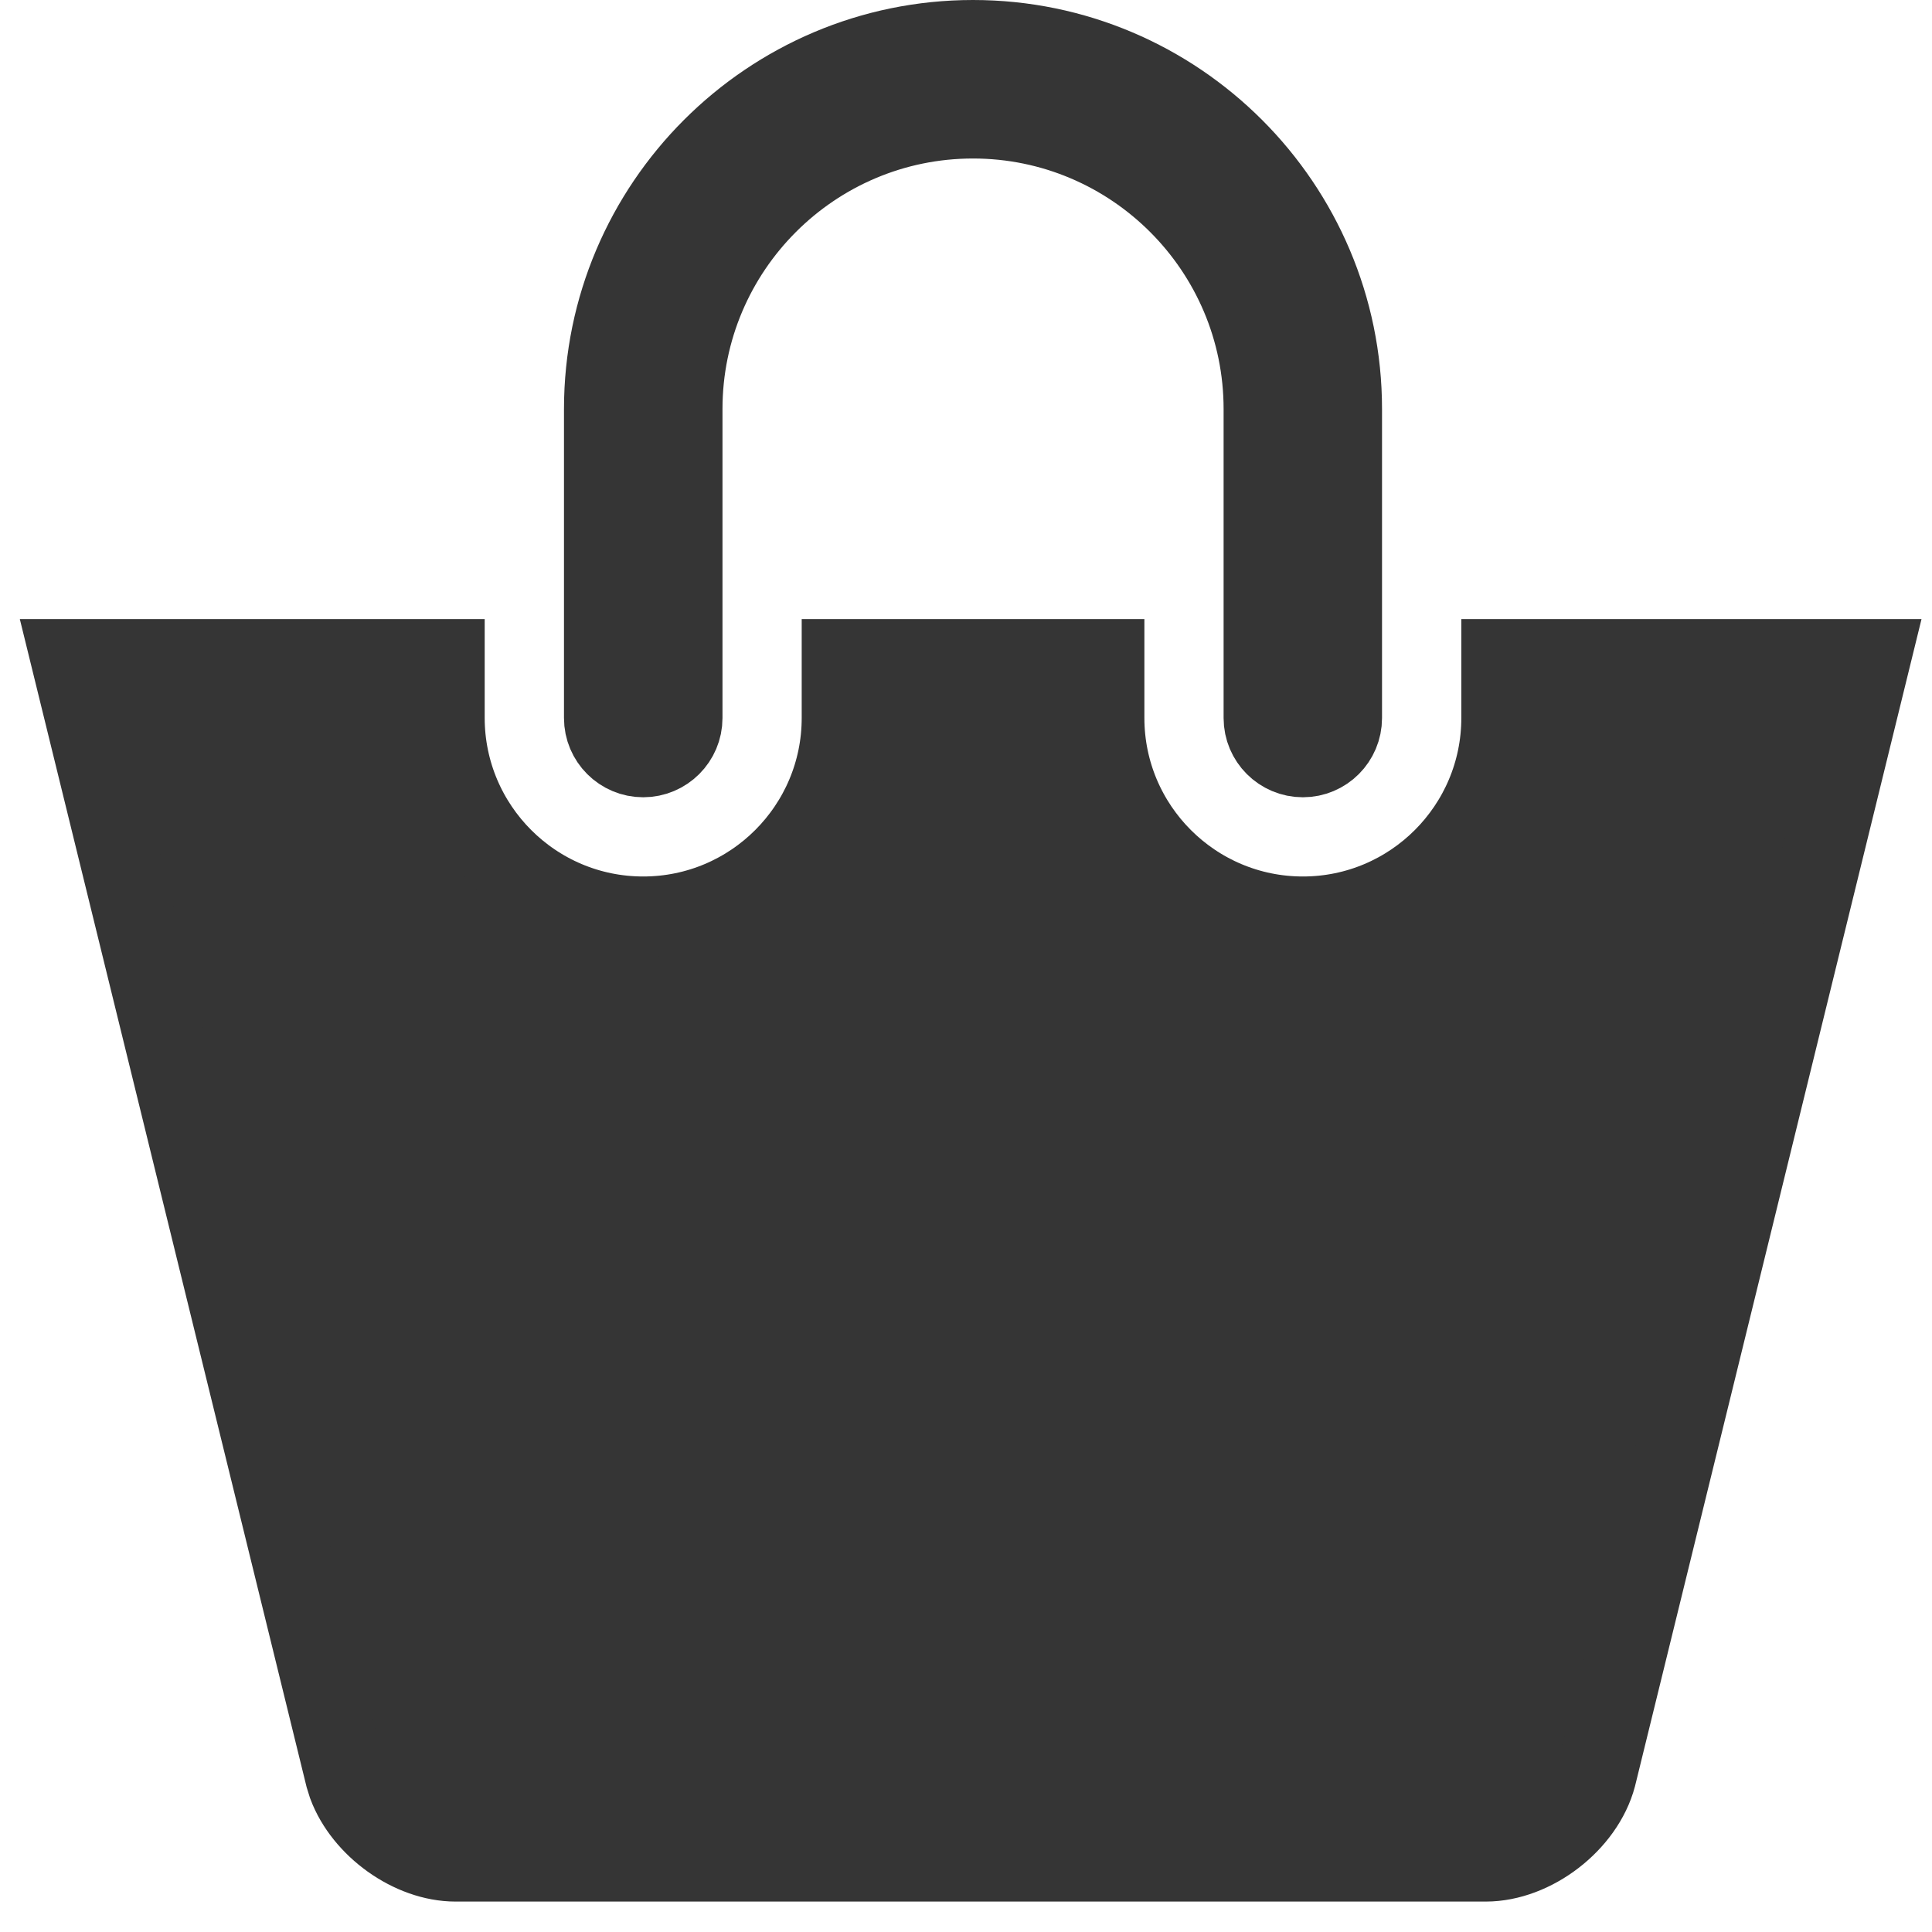
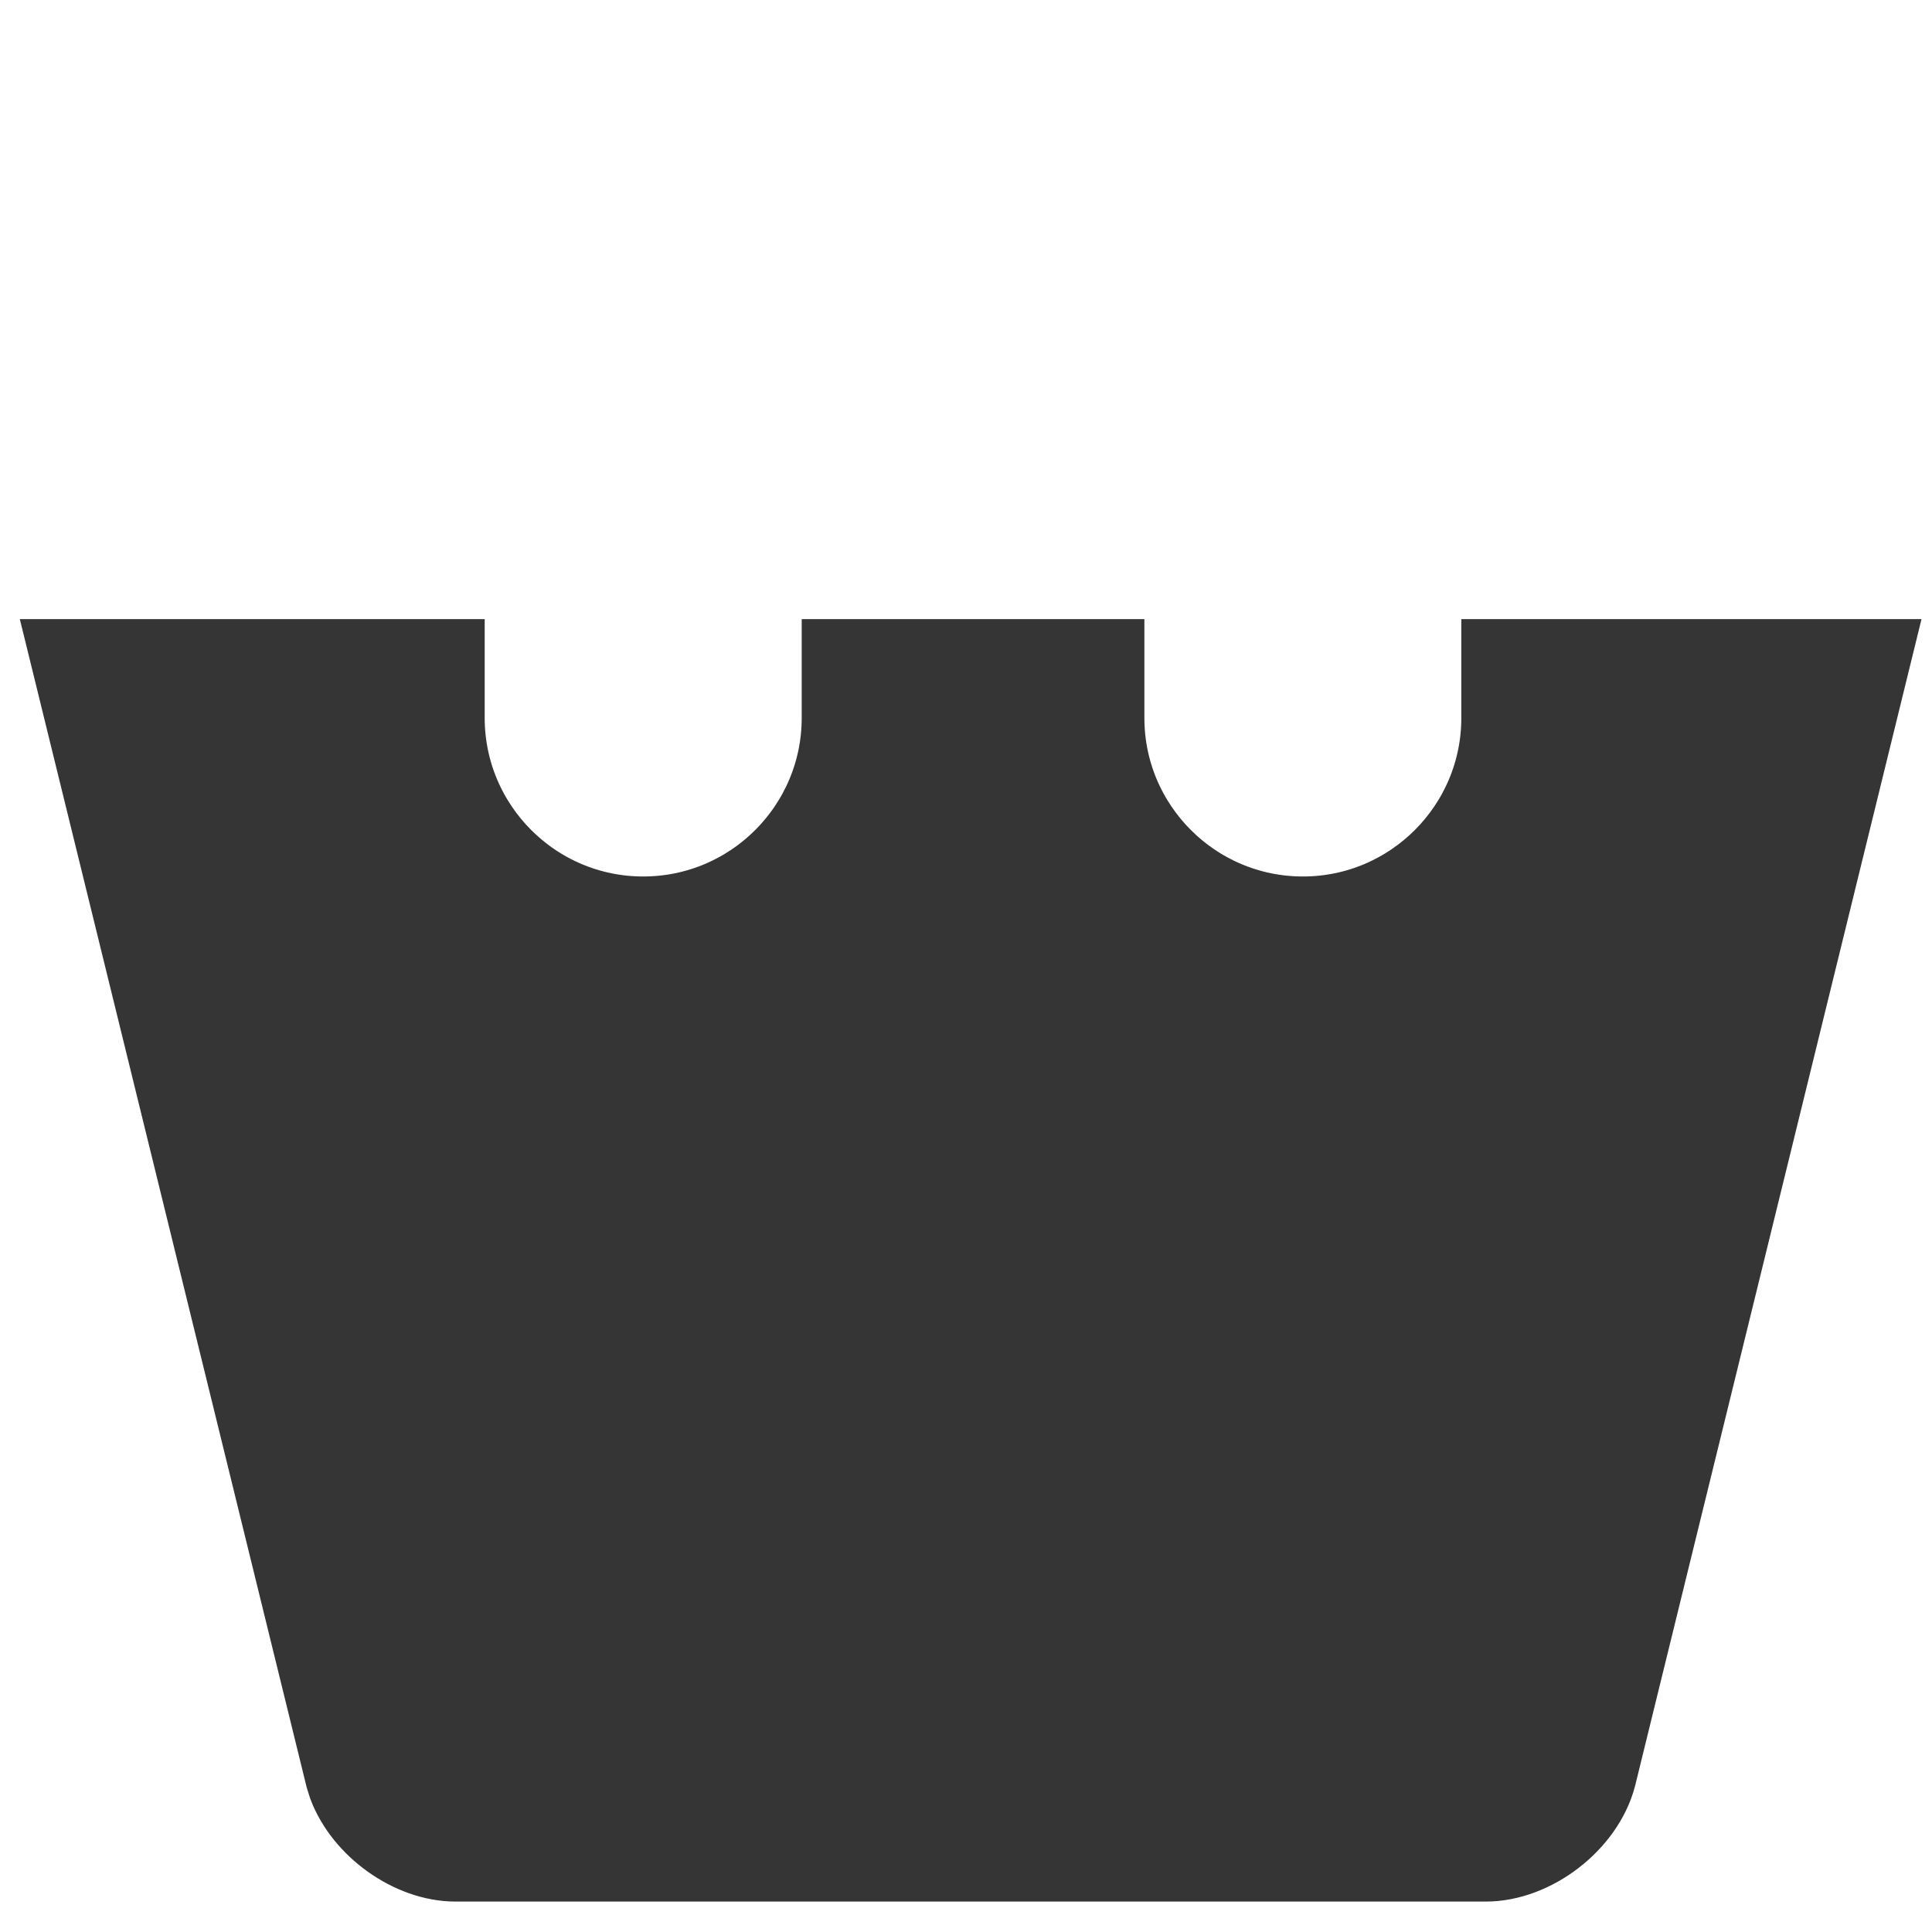
<svg xmlns="http://www.w3.org/2000/svg" width="24" height="24" viewBox="0 0 24 24" fill="none">
-   <path d="M12.087 0.5C14.613 0.5 16.668 2.556 16.668 5.081V8.92C16.668 9.187 16.452 9.404 16.185 9.404C15.917 9.404 15.7 9.187 15.7 8.92V5.081C15.7 3.089 14.079 1.469 12.087 1.469C10.095 1.469 8.475 3.089 8.475 5.081V8.92C8.475 9.187 8.257 9.404 7.99 9.404C7.723 9.404 7.506 9.187 7.506 8.92V5.081C7.506 2.556 9.562 0.5 12.087 0.5Z" fill="#353535" stroke="#353535" />
  <path d="M5.521 8.191V8.919C5.522 10.281 6.628 11.388 7.99 11.388C9.352 11.388 10.459 10.281 10.459 8.919V8.191H13.716V8.919C13.716 10.281 14.823 11.388 16.185 11.388C17.546 11.388 18.653 10.281 18.653 8.919V8.191H23.232L19.826 22.066C19.675 22.636 19.045 23.122 18.456 23.122H5.66C5.109 23.122 4.519 22.695 4.324 22.173L4.291 22.067L0.884 8.191H5.521Z" fill="#353535" stroke="#353535" />
</svg>